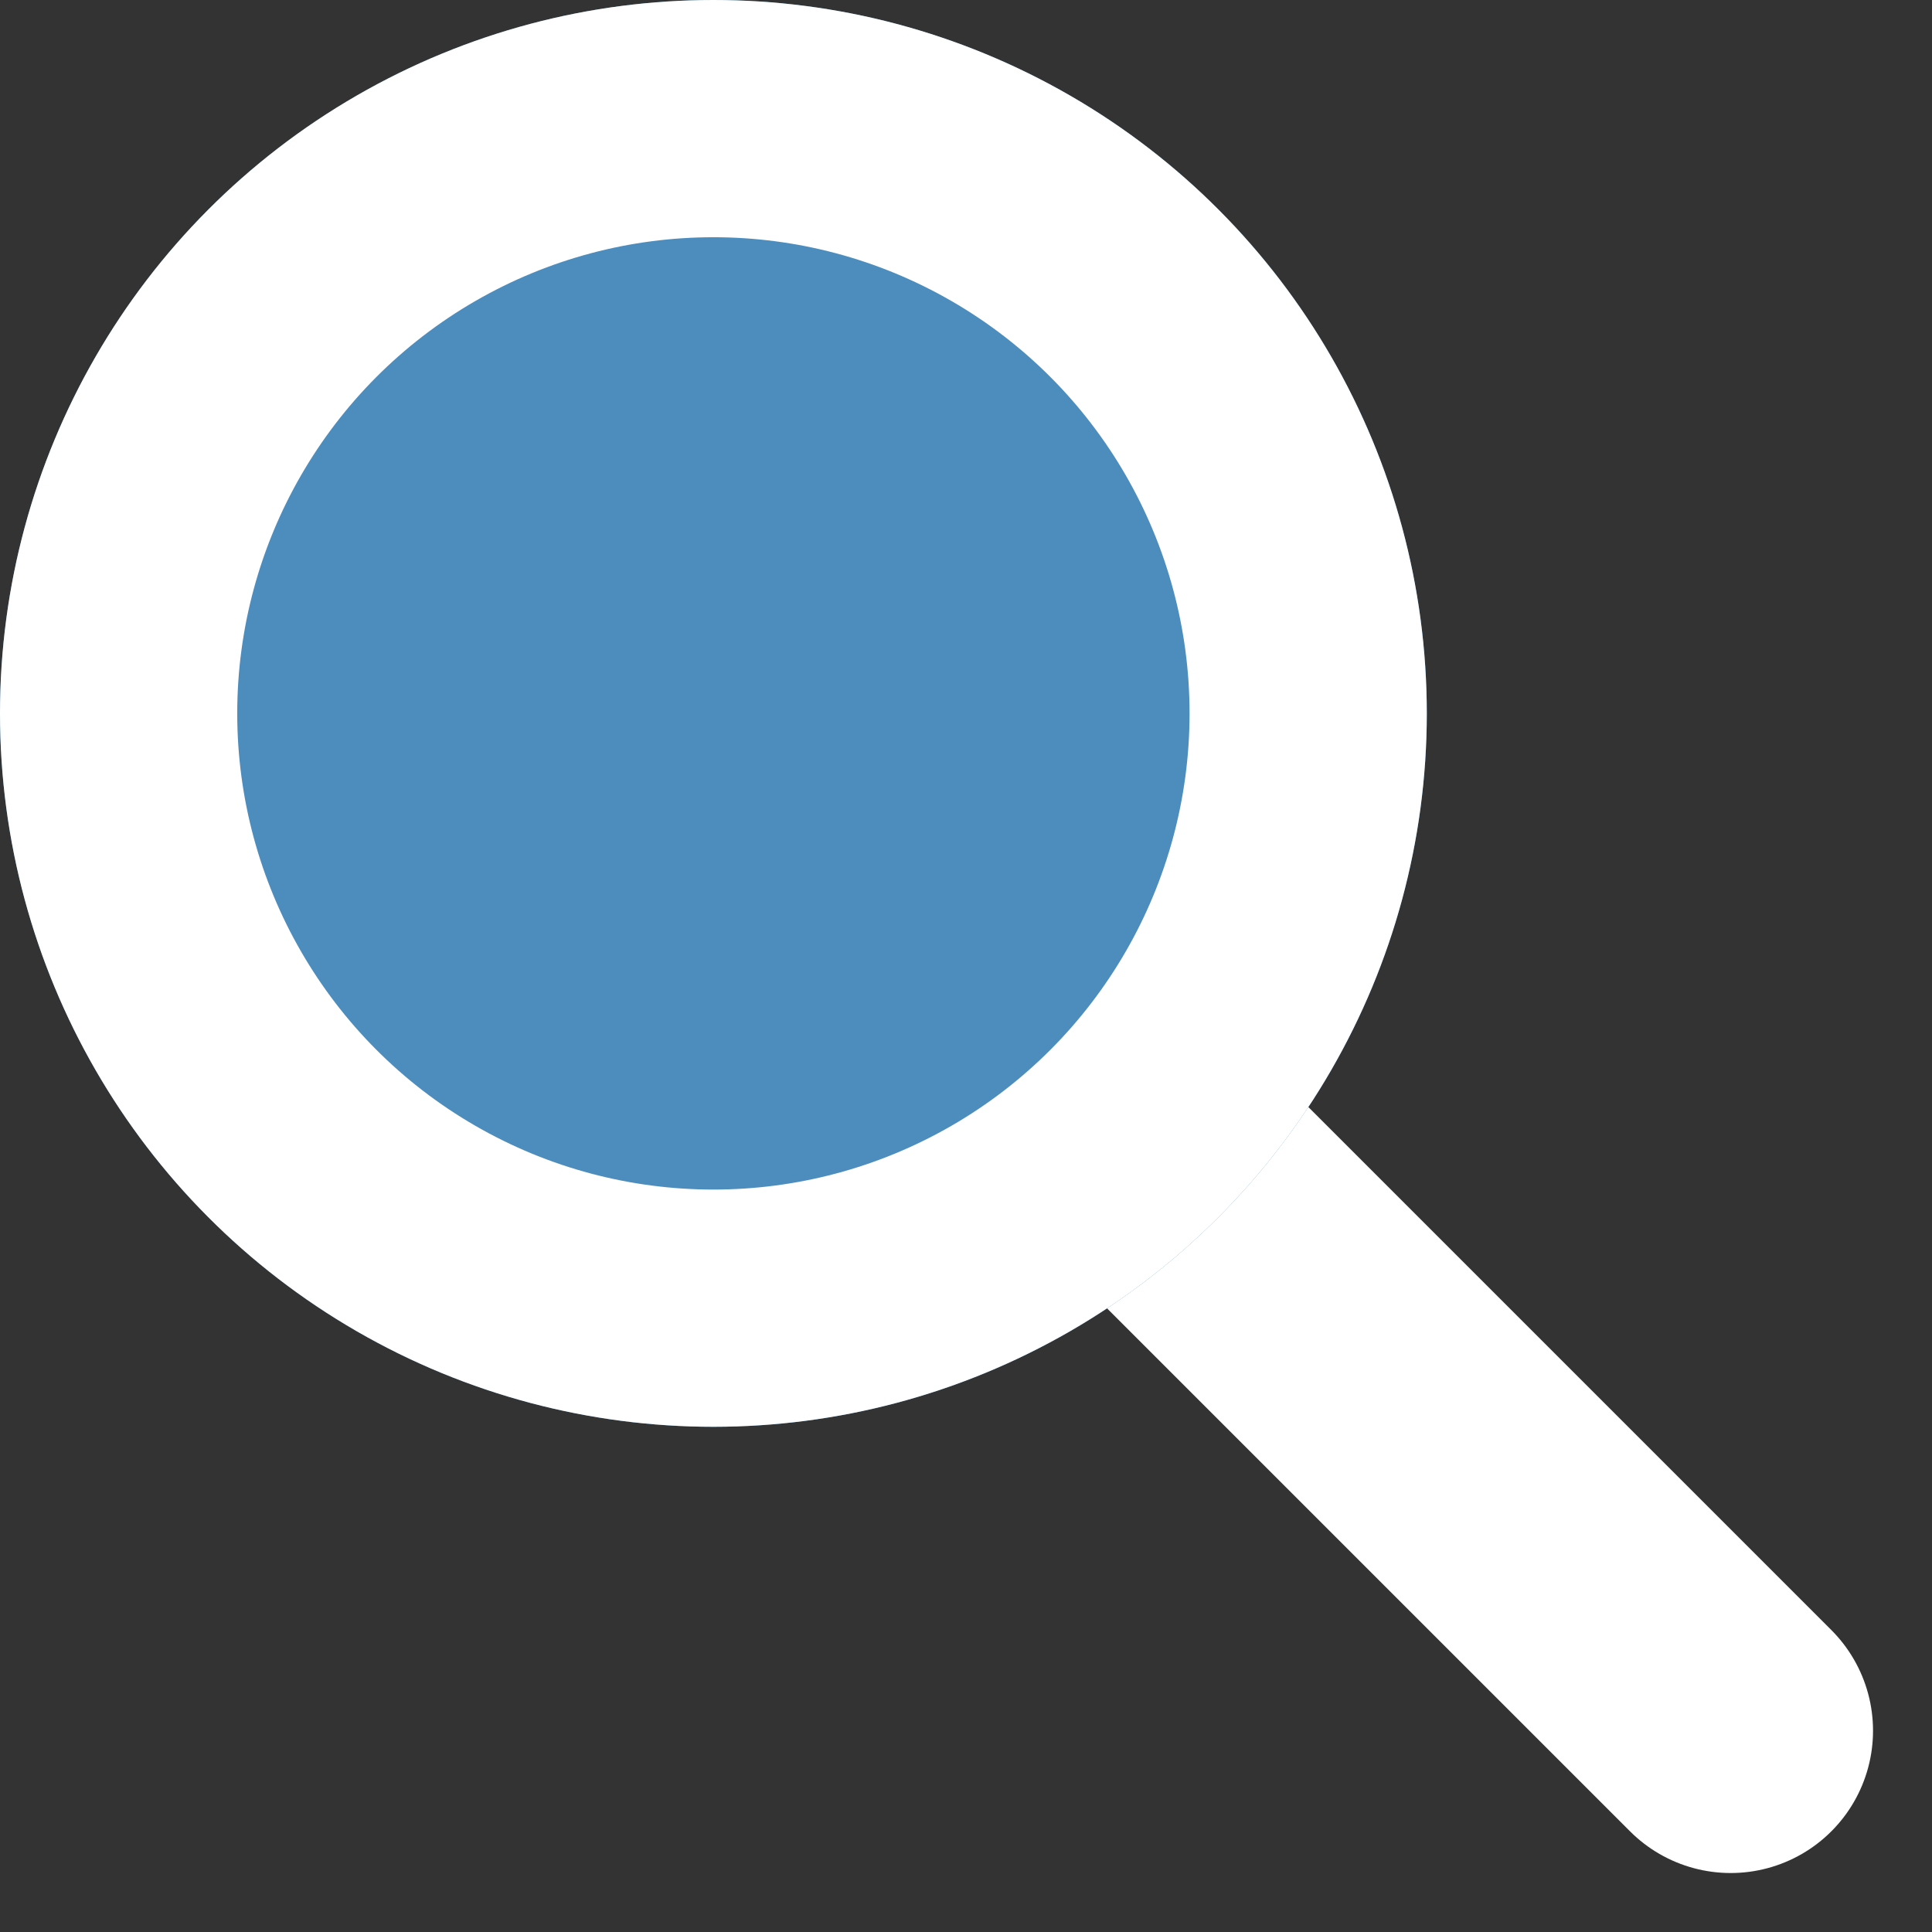
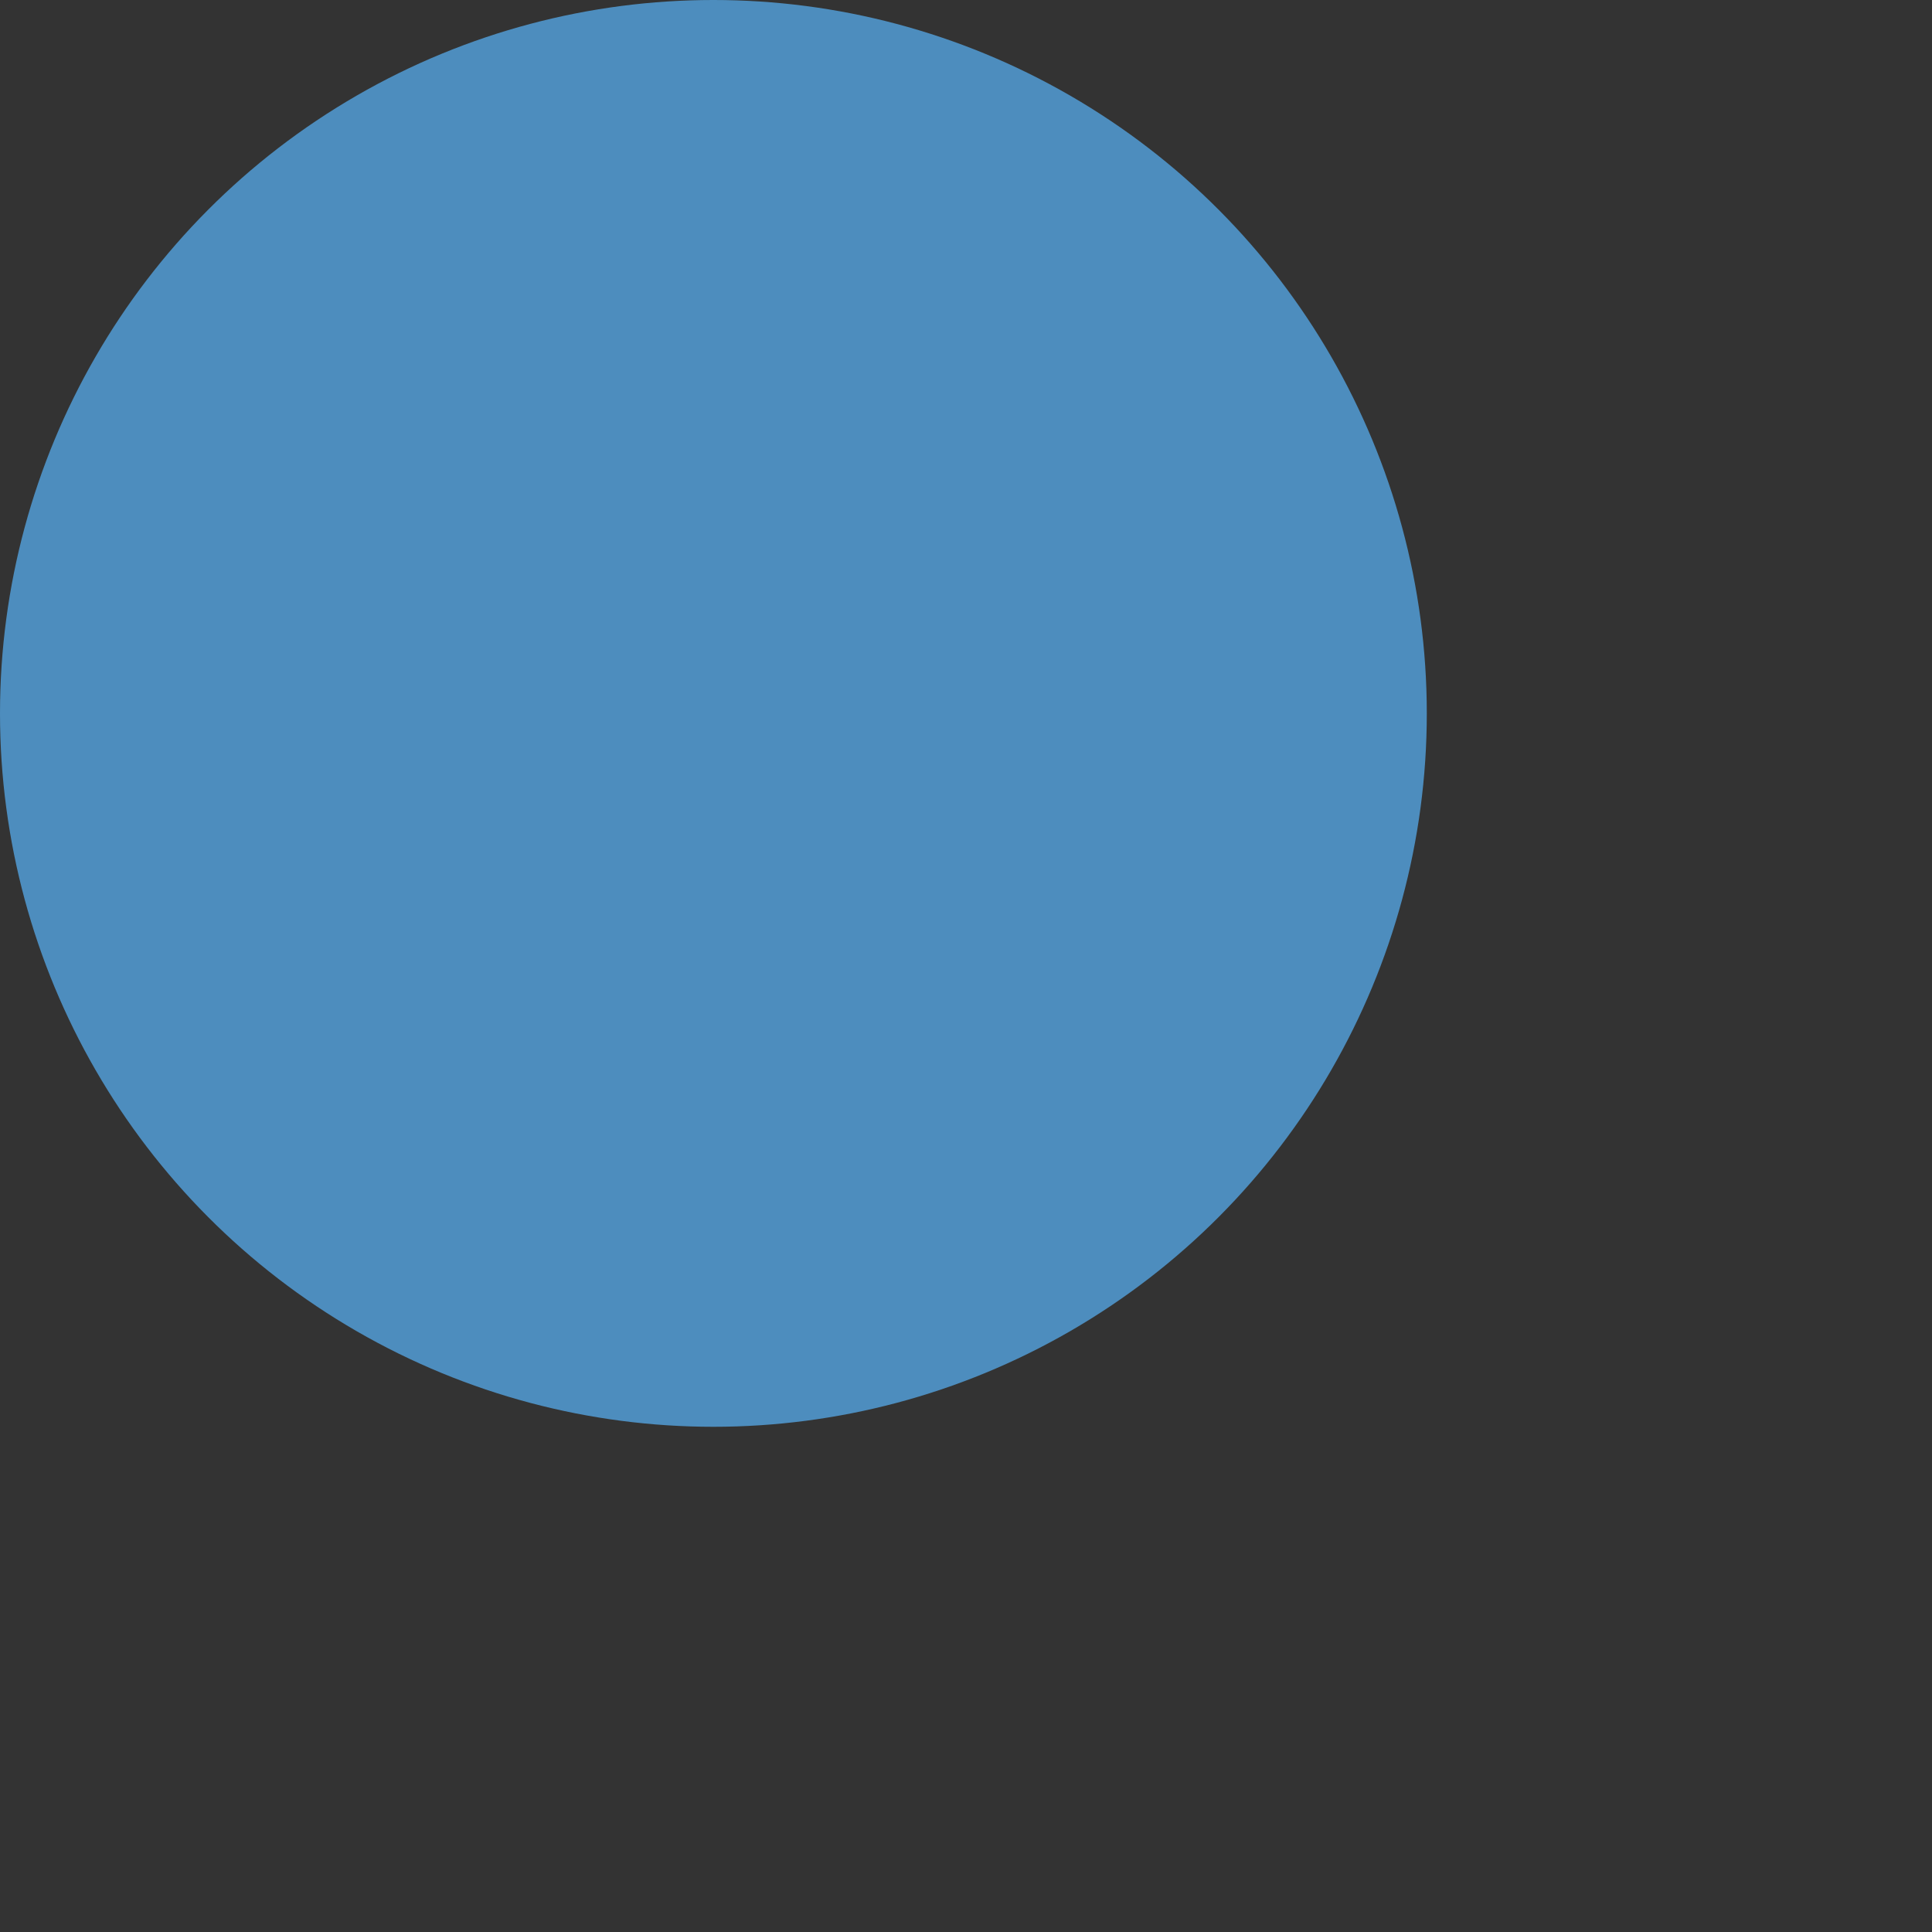
<svg xmlns="http://www.w3.org/2000/svg" width="40.72" height="40.72" viewBox="0 0 40.72 40.72">
  <rect x="0" y="0" width="40.72" height="40.72" fill="#333333" stroke="none" />
  <g id="Gruppe_1" data-name="Gruppe 1" transform="translate(-1142 -431)">
-     <line id="Linie_1" data-name="Linie 1" x2="21.162" y2="21.162" transform="translate(1157.315 446.315)" fill="none" stroke="#fff" stroke-linecap="round" stroke-width="6" />
    <g id="Ellipse_1" data-name="Ellipse 1" transform="translate(1142 431)" fill="#4D8DBE" stroke="#fff" stroke-linecap="round" stroke-width="5">
      <circle cx="15.036" cy="15.036" r="15.036" stroke="none" />
-       <circle cx="15.036" cy="15.036" r="12.536" fill="none" />
    </g>
  </g>
</svg>